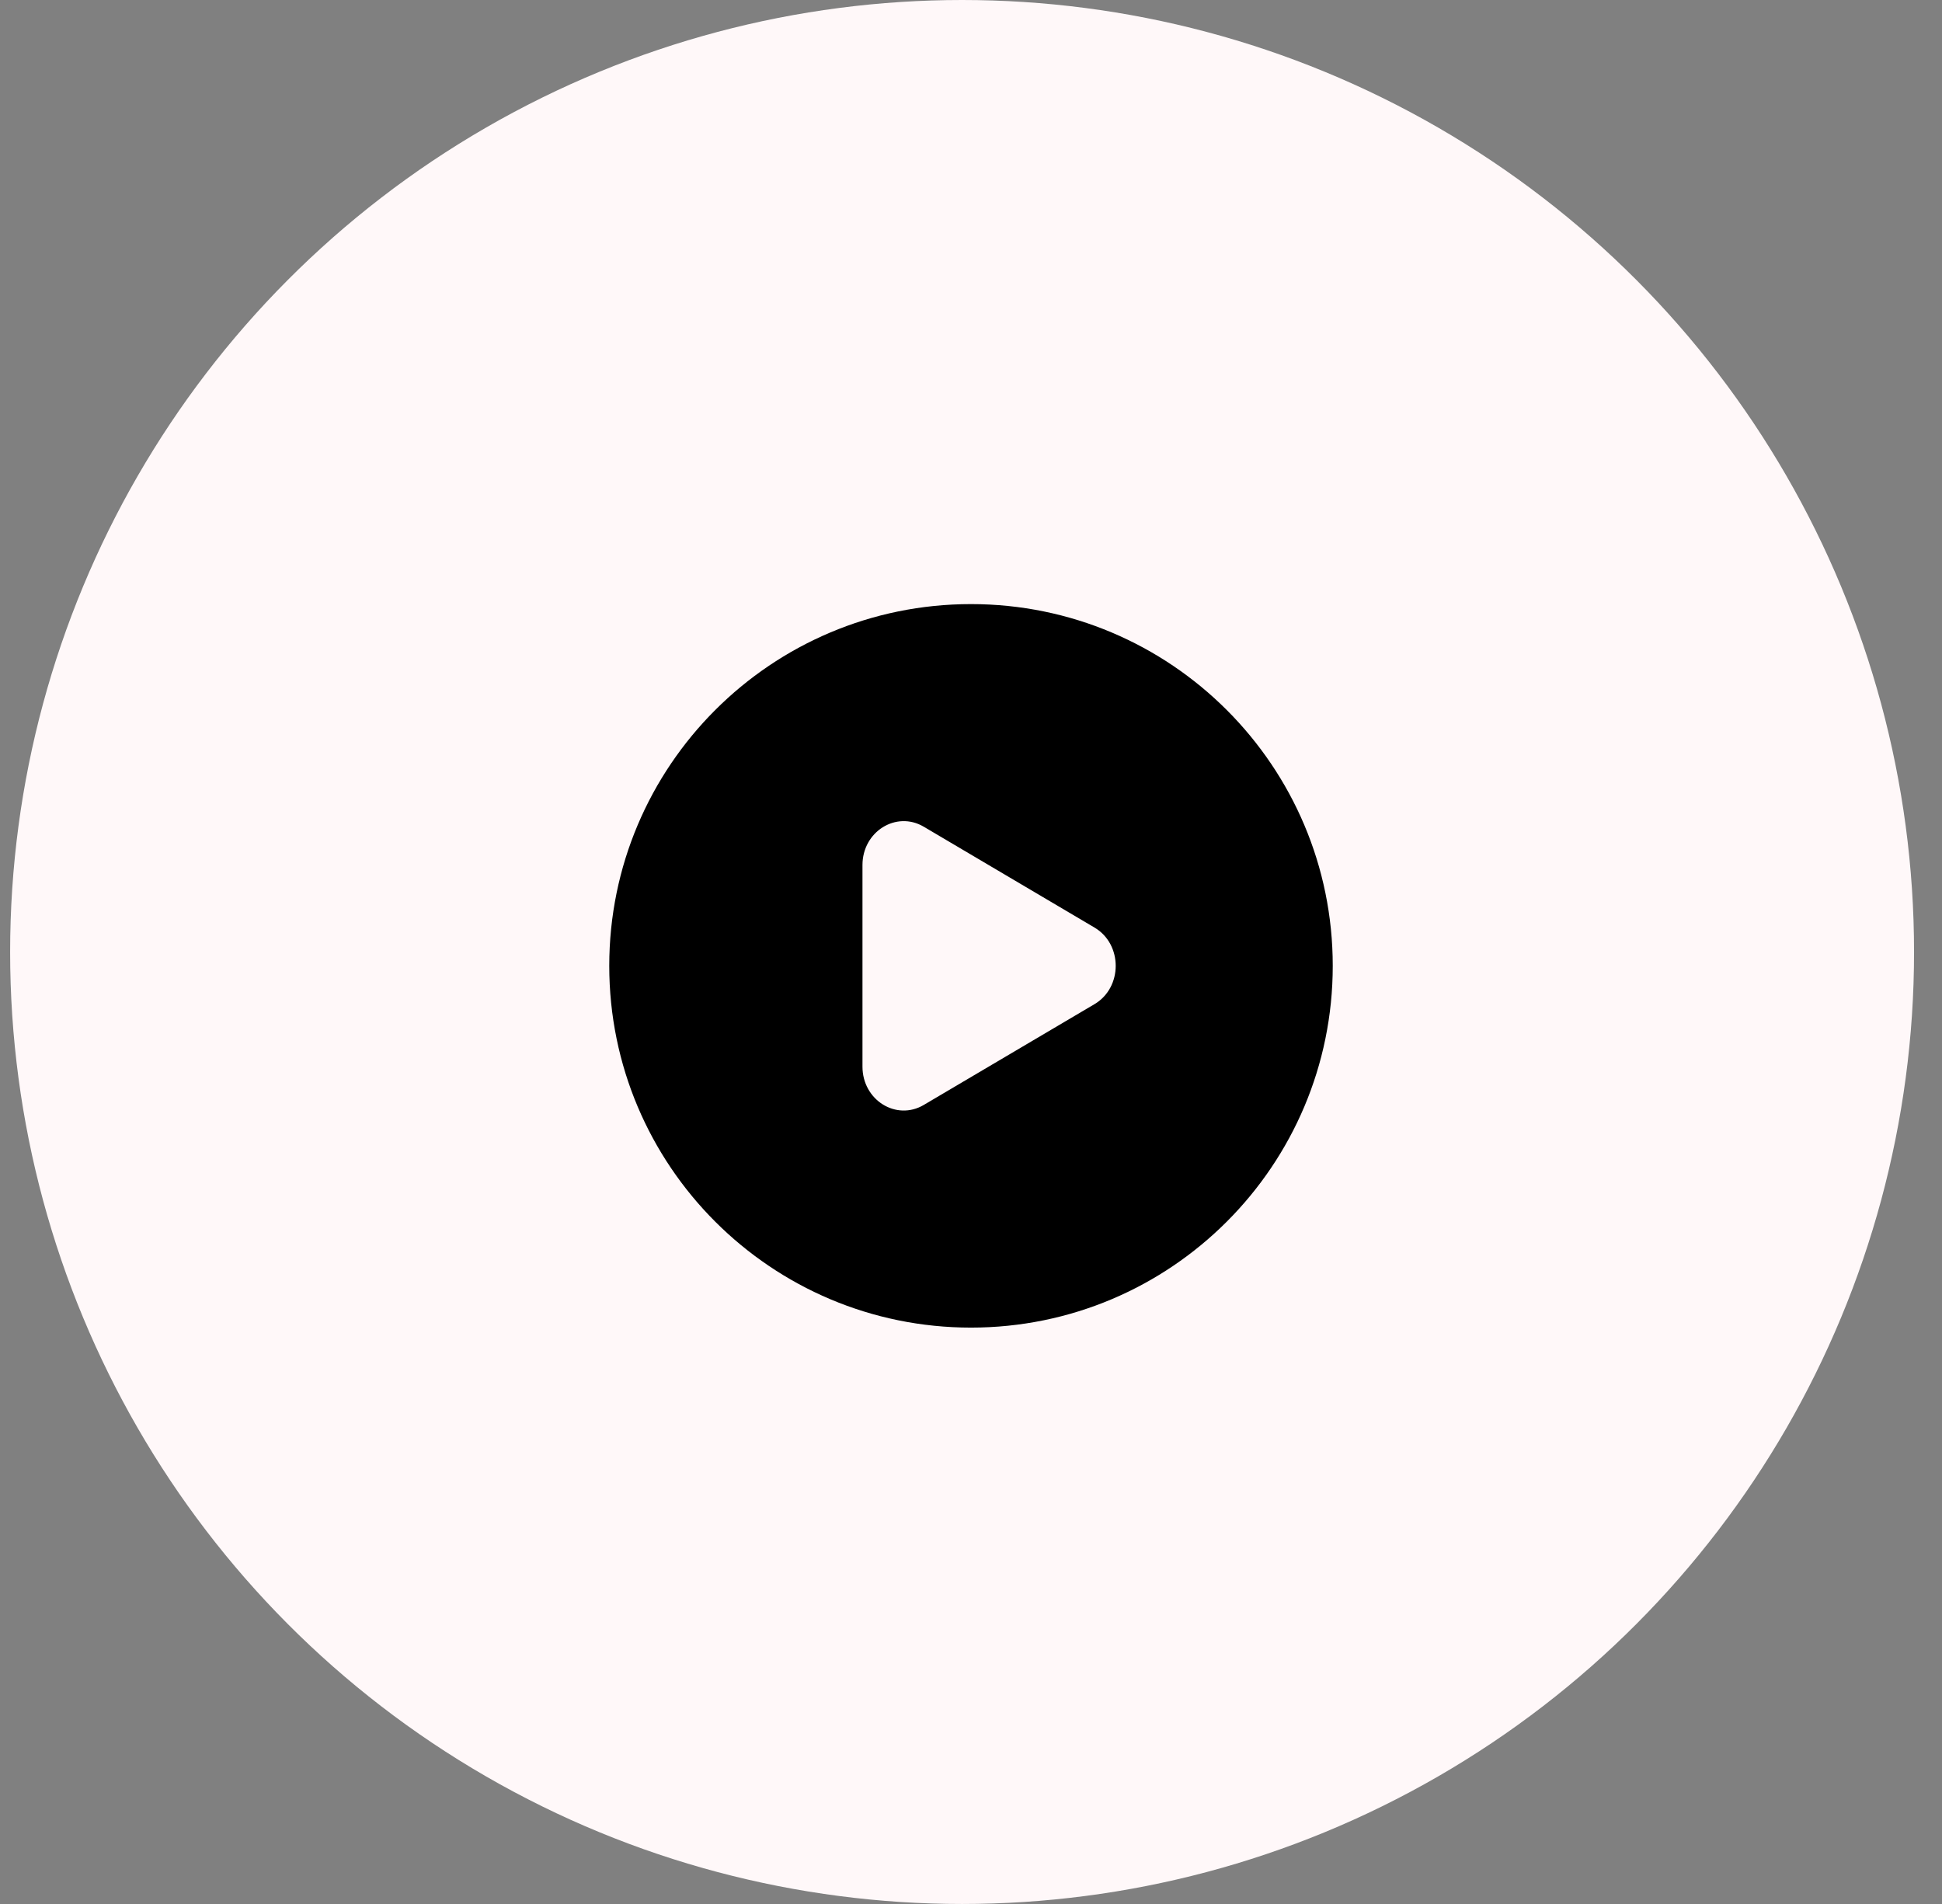
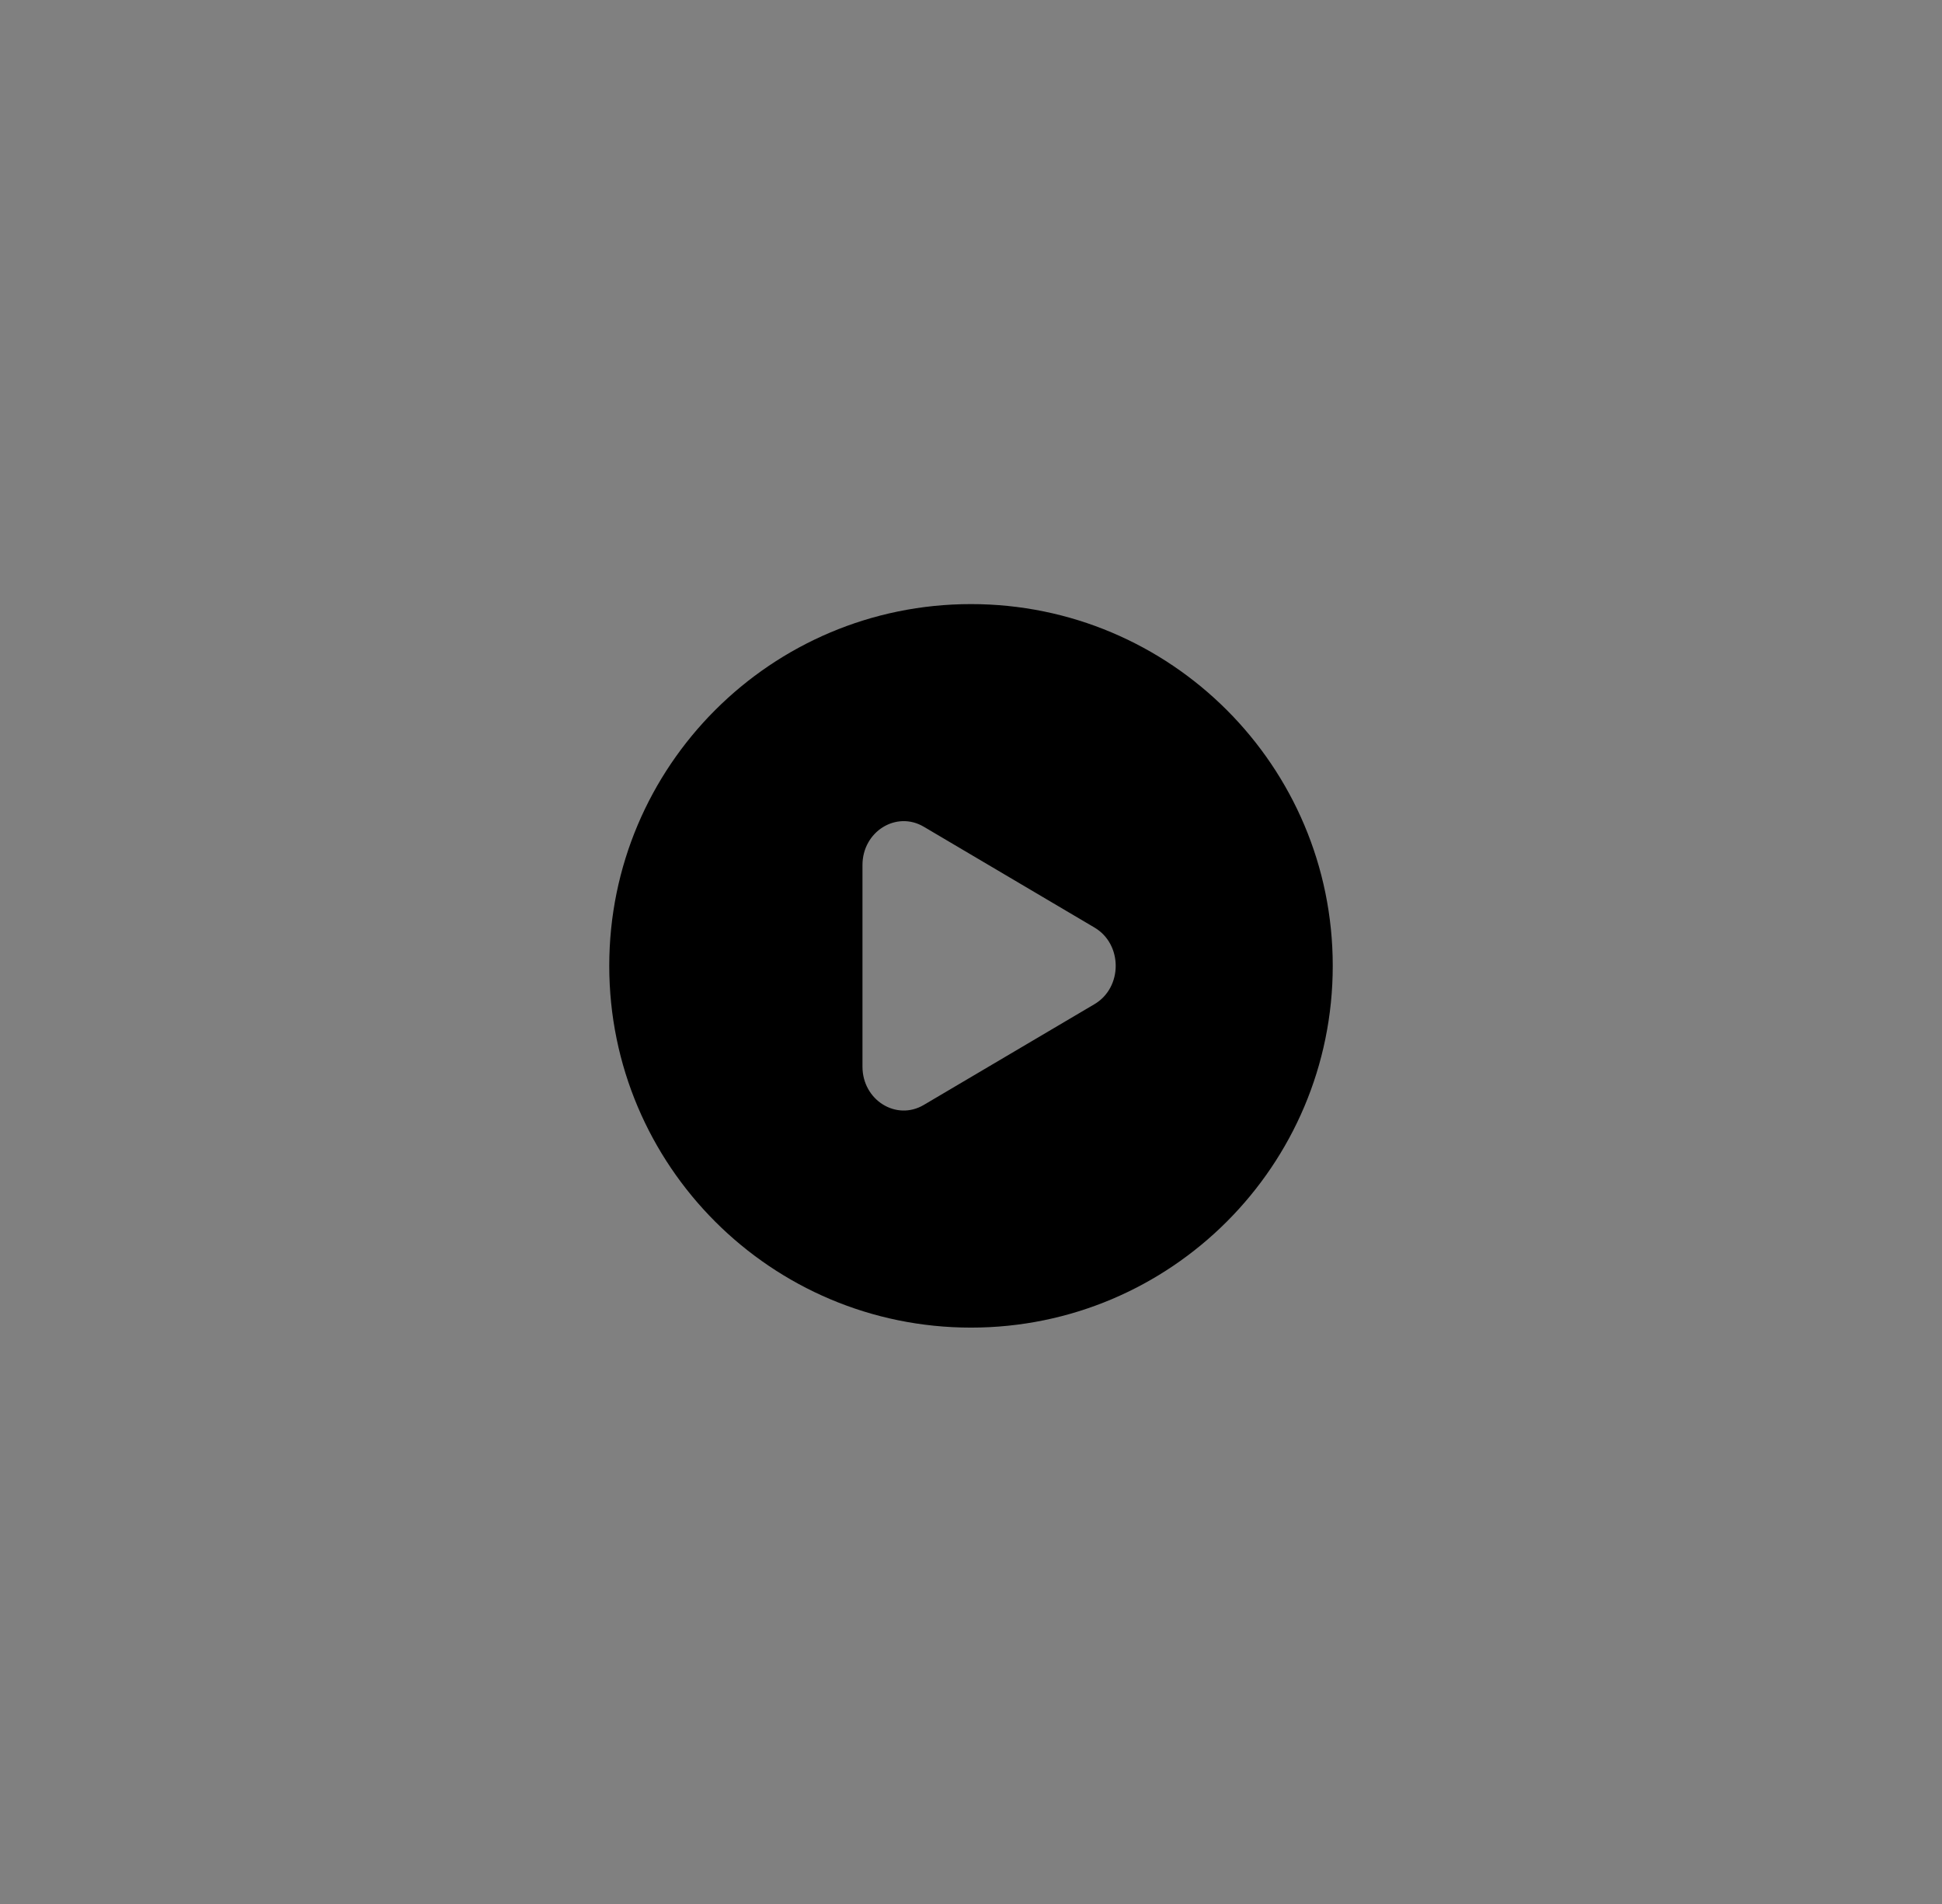
<svg xmlns="http://www.w3.org/2000/svg" width="51" height="50" viewBox="0 0 51 50" fill="none">
  <rect x="0" y="0" width="51" height="50" fill="#808080" stroke="none" />
-   <circle cx="25.266" cy="25" r="25" fill="#FFF8F9" />
  <path fill-rule="evenodd" clip-rule="evenodd" d="M25.5 34.864C30.747 34.864 35 30.61 35 25.363C35 20.117 30.747 15.864 25.5 15.864C20.253 15.864 16 20.117 16 25.363C16 30.61 20.253 34.864 25.5 34.864ZM24.259 29.017L28.743 26.37C29.486 25.931 29.486 24.796 28.743 24.358L24.259 21.71C23.537 21.284 22.65 21.838 22.65 22.716V28.011C22.65 28.889 23.537 29.443 24.259 29.017Z" fill="black" />
</svg>